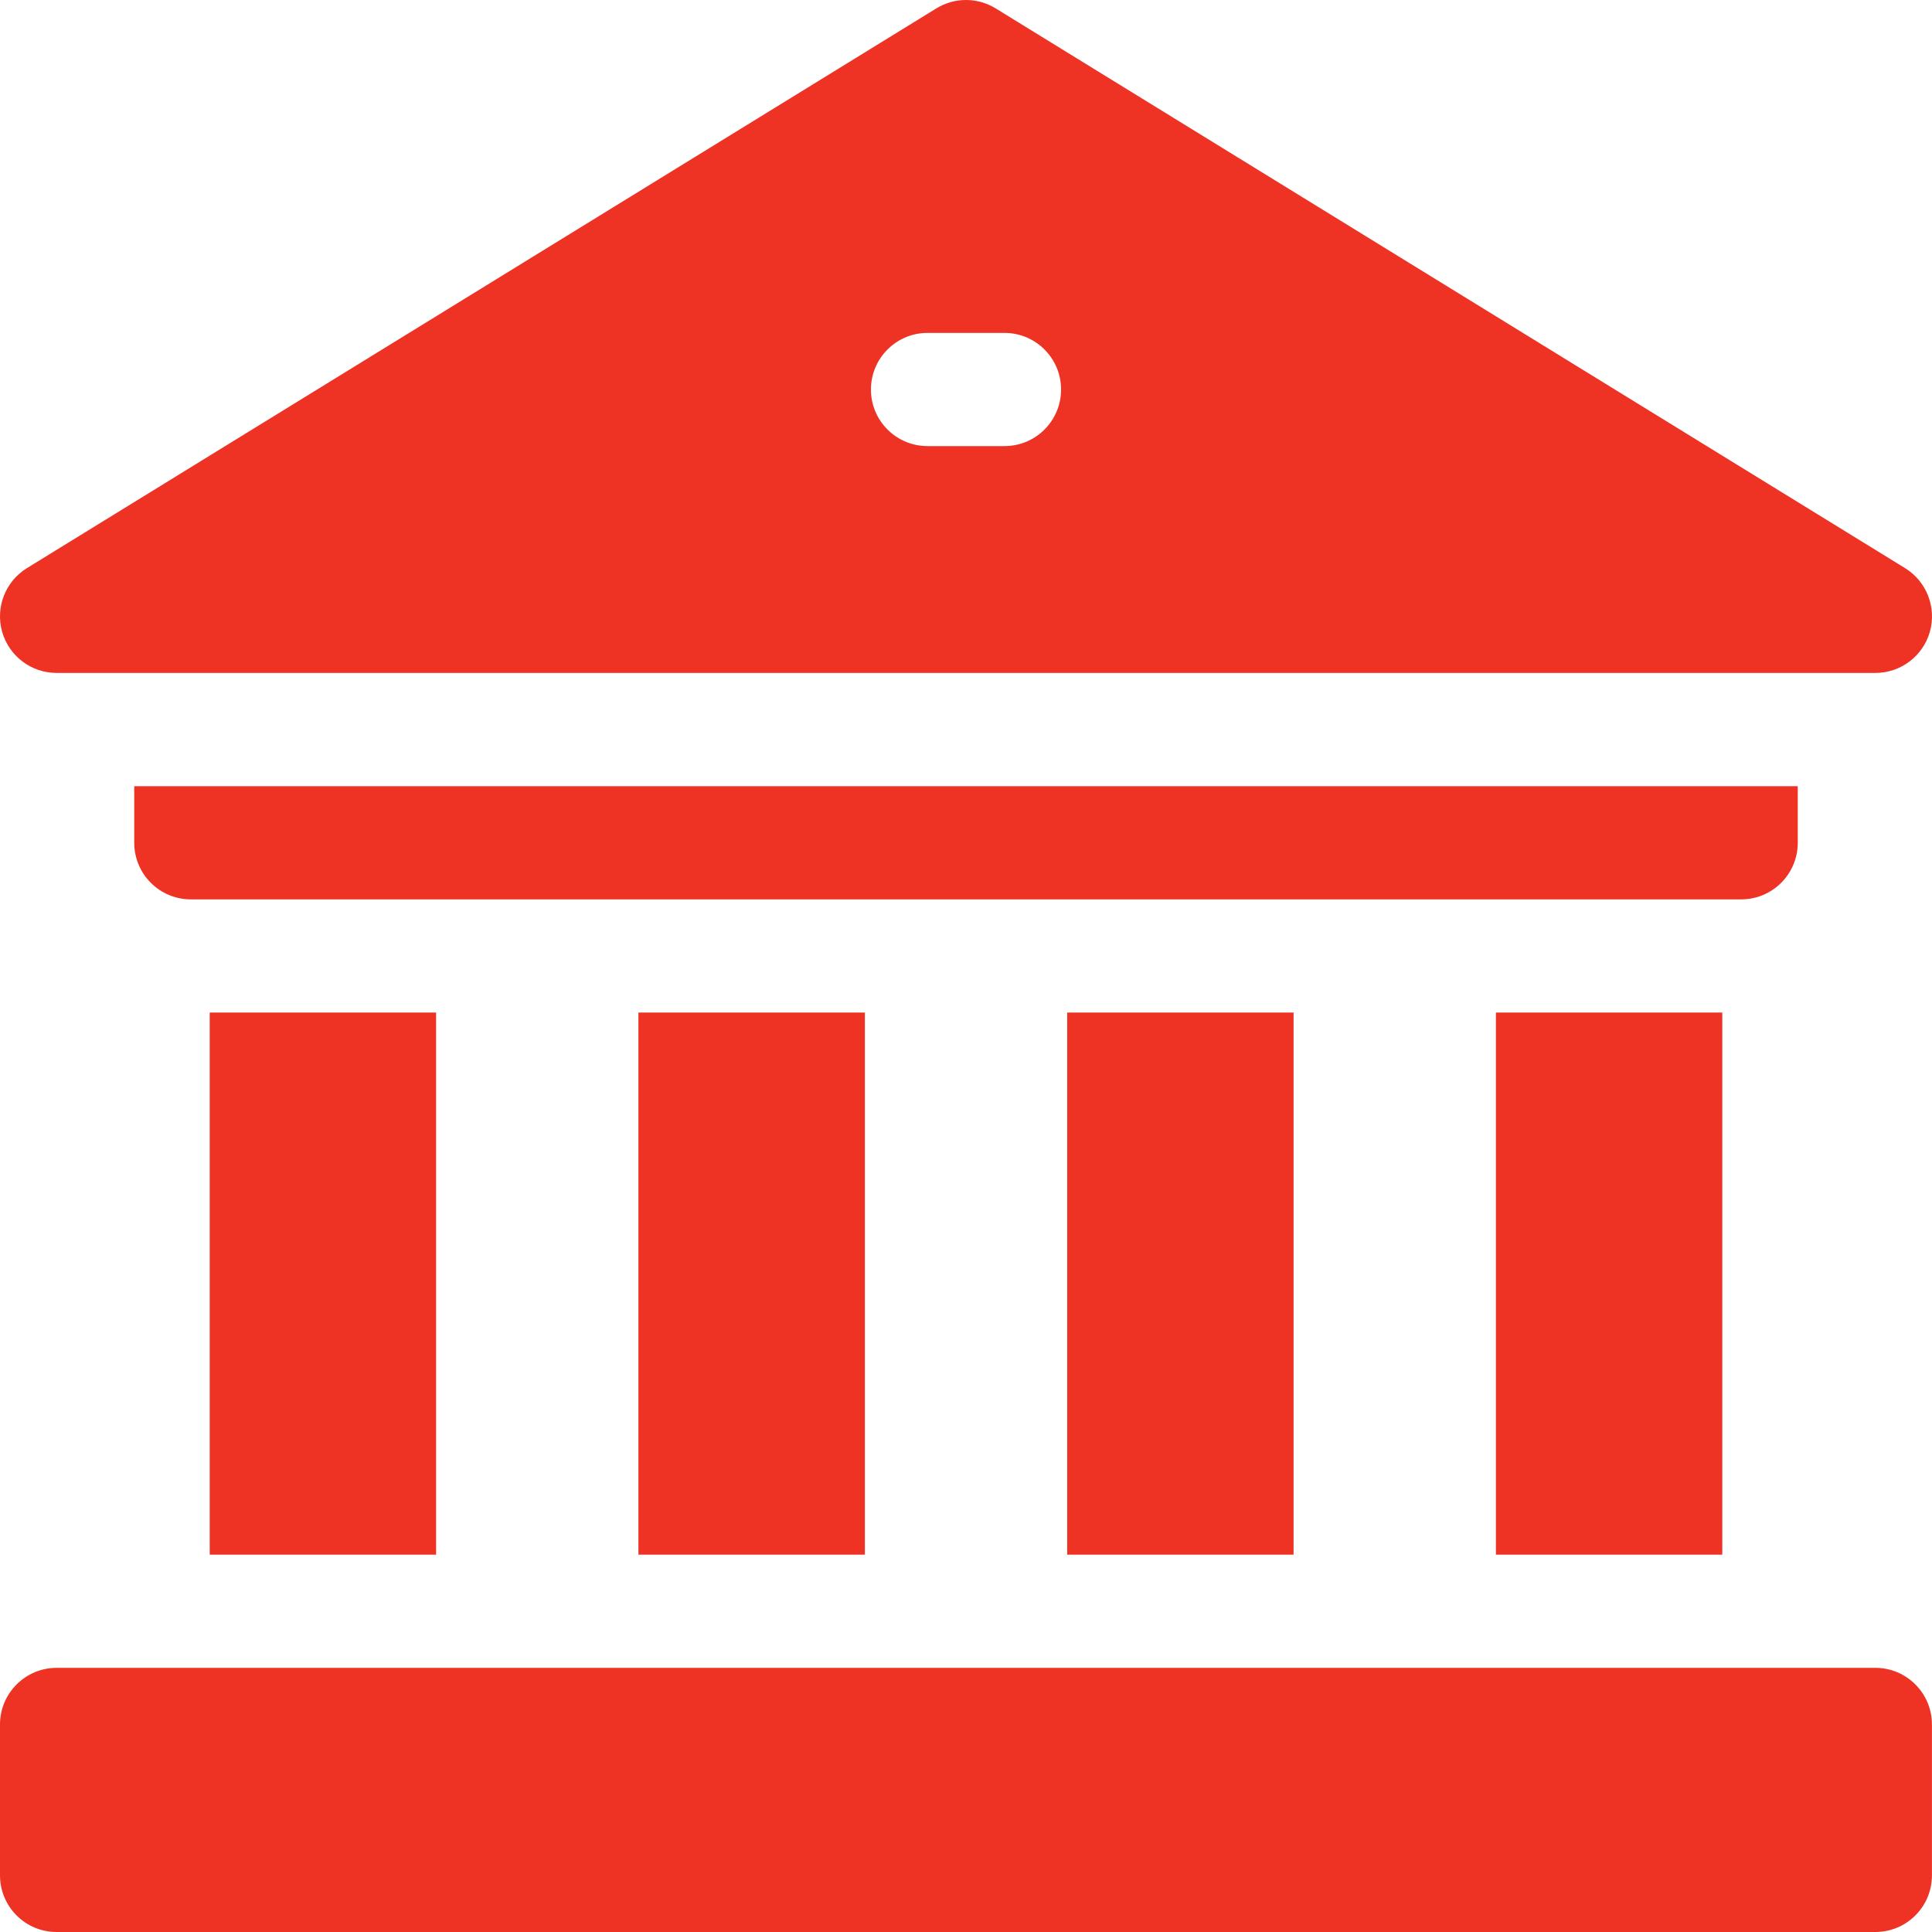
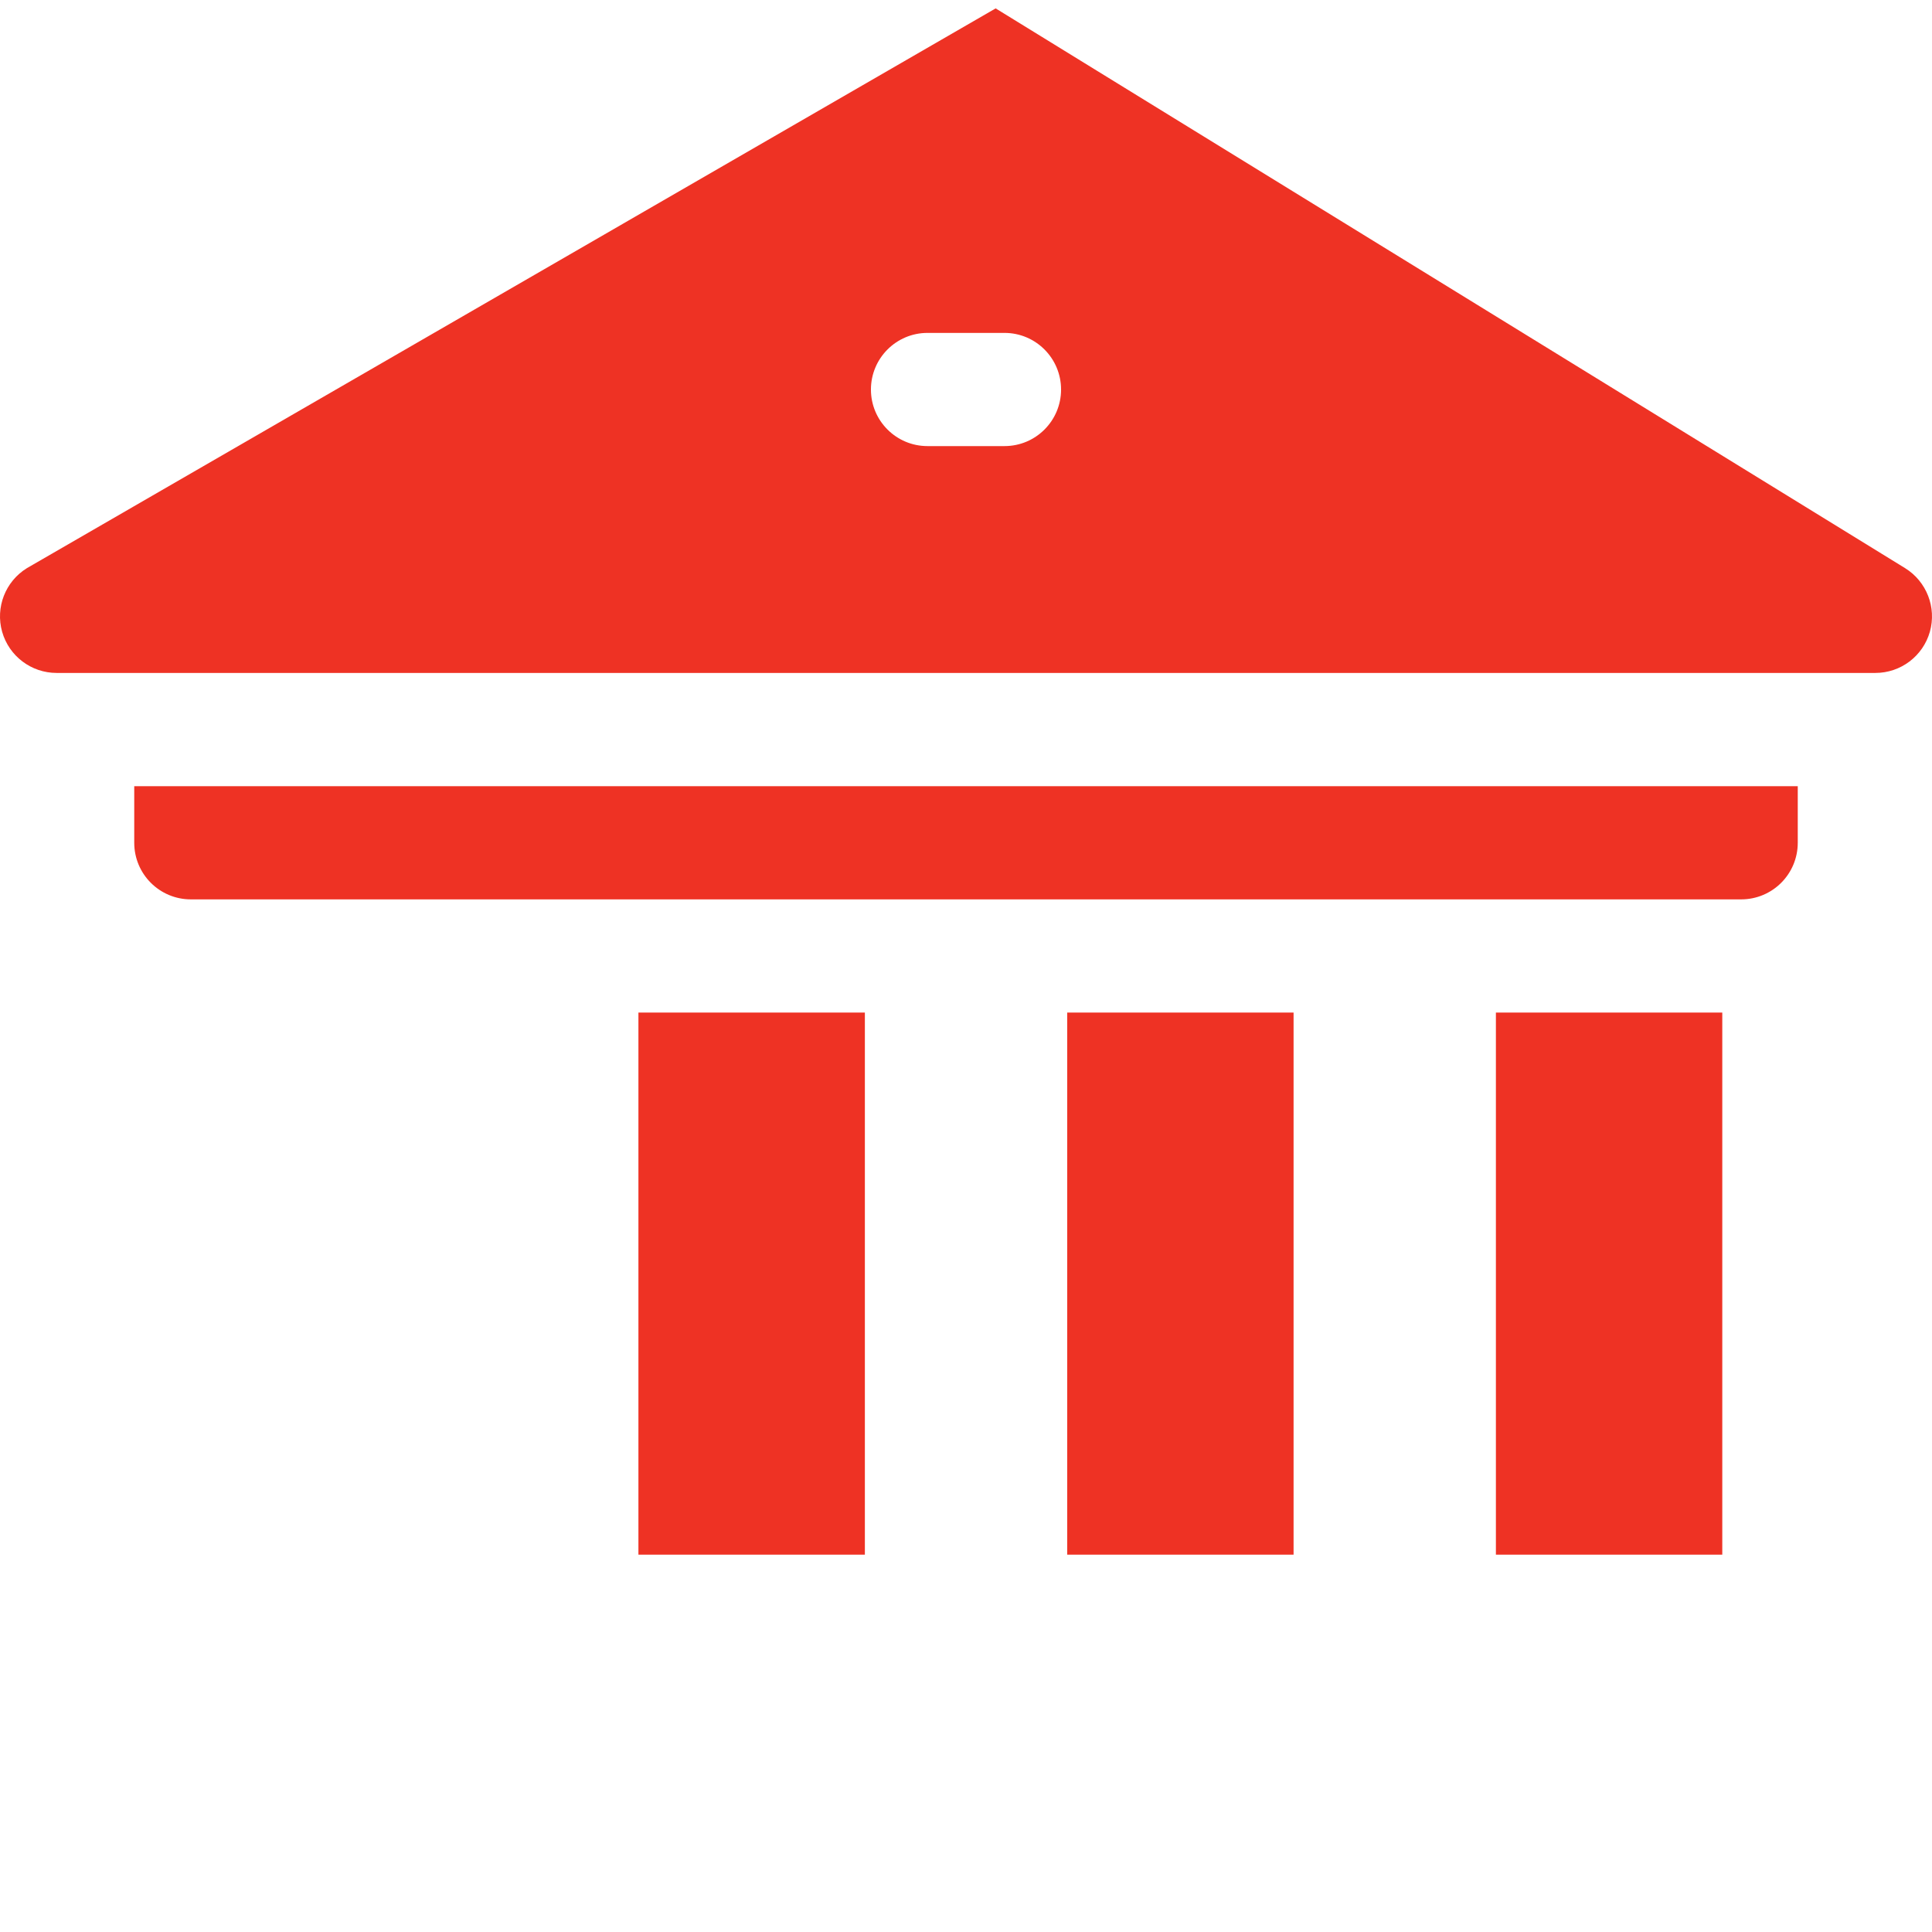
<svg xmlns="http://www.w3.org/2000/svg" width="29" height="29" viewBox="0 0 29 29" fill="none">
  <path d="M22.454 15.199H25.852V23.336H22.454V15.199Z" fill="#EE3224" />
  <path d="M16.019 15.199H19.417V23.336H16.019V15.199Z" fill="#EE3224" />
  <path d="M9.583 15.199H12.982V23.336H9.583V15.199Z" fill="#EE3224" />
-   <path d="M3.148 15.199H6.546V23.336H3.148V15.199Z" fill="#EE3224" />
  <path d="M26.985 12.65V11.801H2.015V12.65C2.015 13.12 2.395 13.5 2.865 13.5H26.135C26.605 13.5 26.985 13.12 26.985 12.65Z" fill="#EE3224" />
-   <path d="M28.15 25.035H0.85C0.381 25.035 0 25.416 0 25.885V28.15C0 28.62 0.381 29 0.85 29H28.15C28.619 29 28.999 28.62 28.999 28.15V25.885C28.999 25.416 28.619 25.035 28.15 25.035Z" fill="#EE3224" />
-   <path d="M0.85 10.101H28.15C28.53 10.101 28.864 9.849 28.968 9.483C29.071 9.118 28.919 8.728 28.596 8.528L14.945 0.126C14.672 -0.042 14.328 -0.042 14.055 0.126L0.404 8.528C0.08 8.728 -0.071 9.118 0.032 9.483C0.136 9.849 0.47 10.101 0.85 10.101ZM13.922 4.997H15.078C15.547 4.997 15.927 5.378 15.927 5.847C15.927 6.316 15.547 6.696 15.078 6.696H13.922C13.453 6.696 13.073 6.316 13.073 5.847C13.073 5.378 13.453 4.997 13.922 4.997Z" fill="#EE3224" />
+   <path d="M0.85 10.101H28.15C28.53 10.101 28.864 9.849 28.968 9.483C29.071 9.118 28.919 8.728 28.596 8.528L14.945 0.126L0.404 8.528C0.08 8.728 -0.071 9.118 0.032 9.483C0.136 9.849 0.47 10.101 0.85 10.101ZM13.922 4.997H15.078C15.547 4.997 15.927 5.378 15.927 5.847C15.927 6.316 15.547 6.696 15.078 6.696H13.922C13.453 6.696 13.073 6.316 13.073 5.847C13.073 5.378 13.453 4.997 13.922 4.997Z" fill="#EE3224" />
</svg>